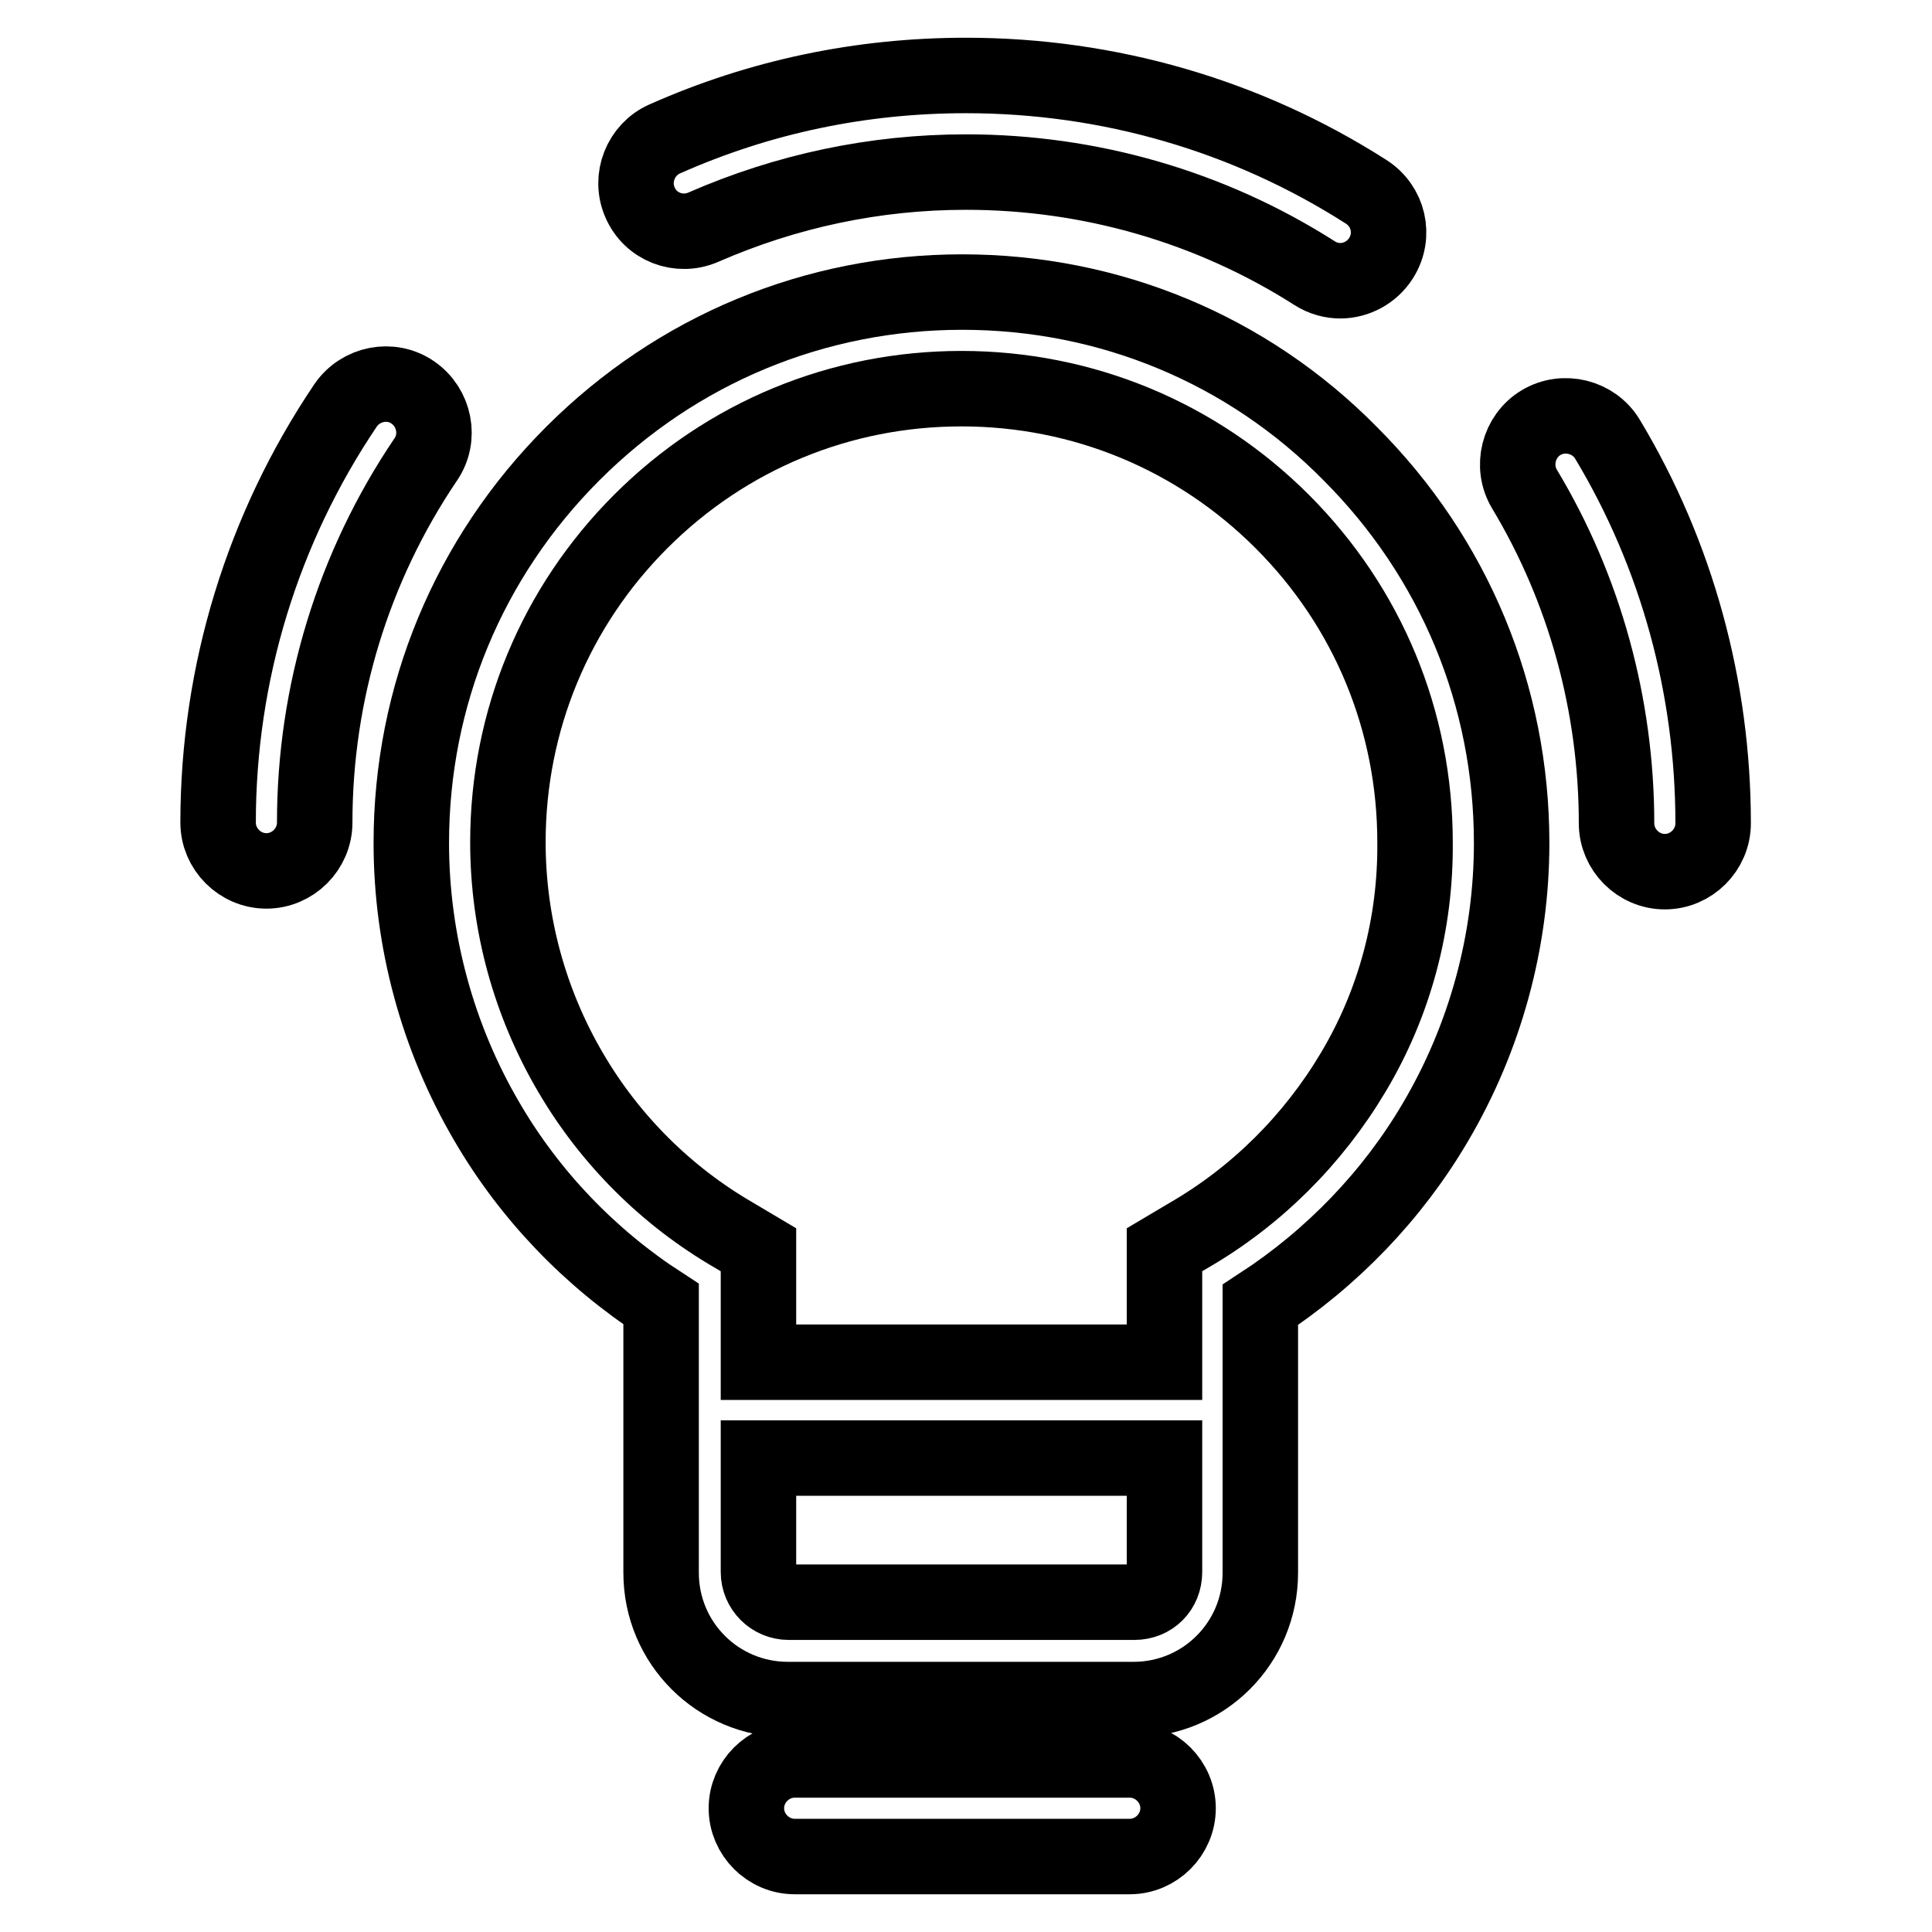
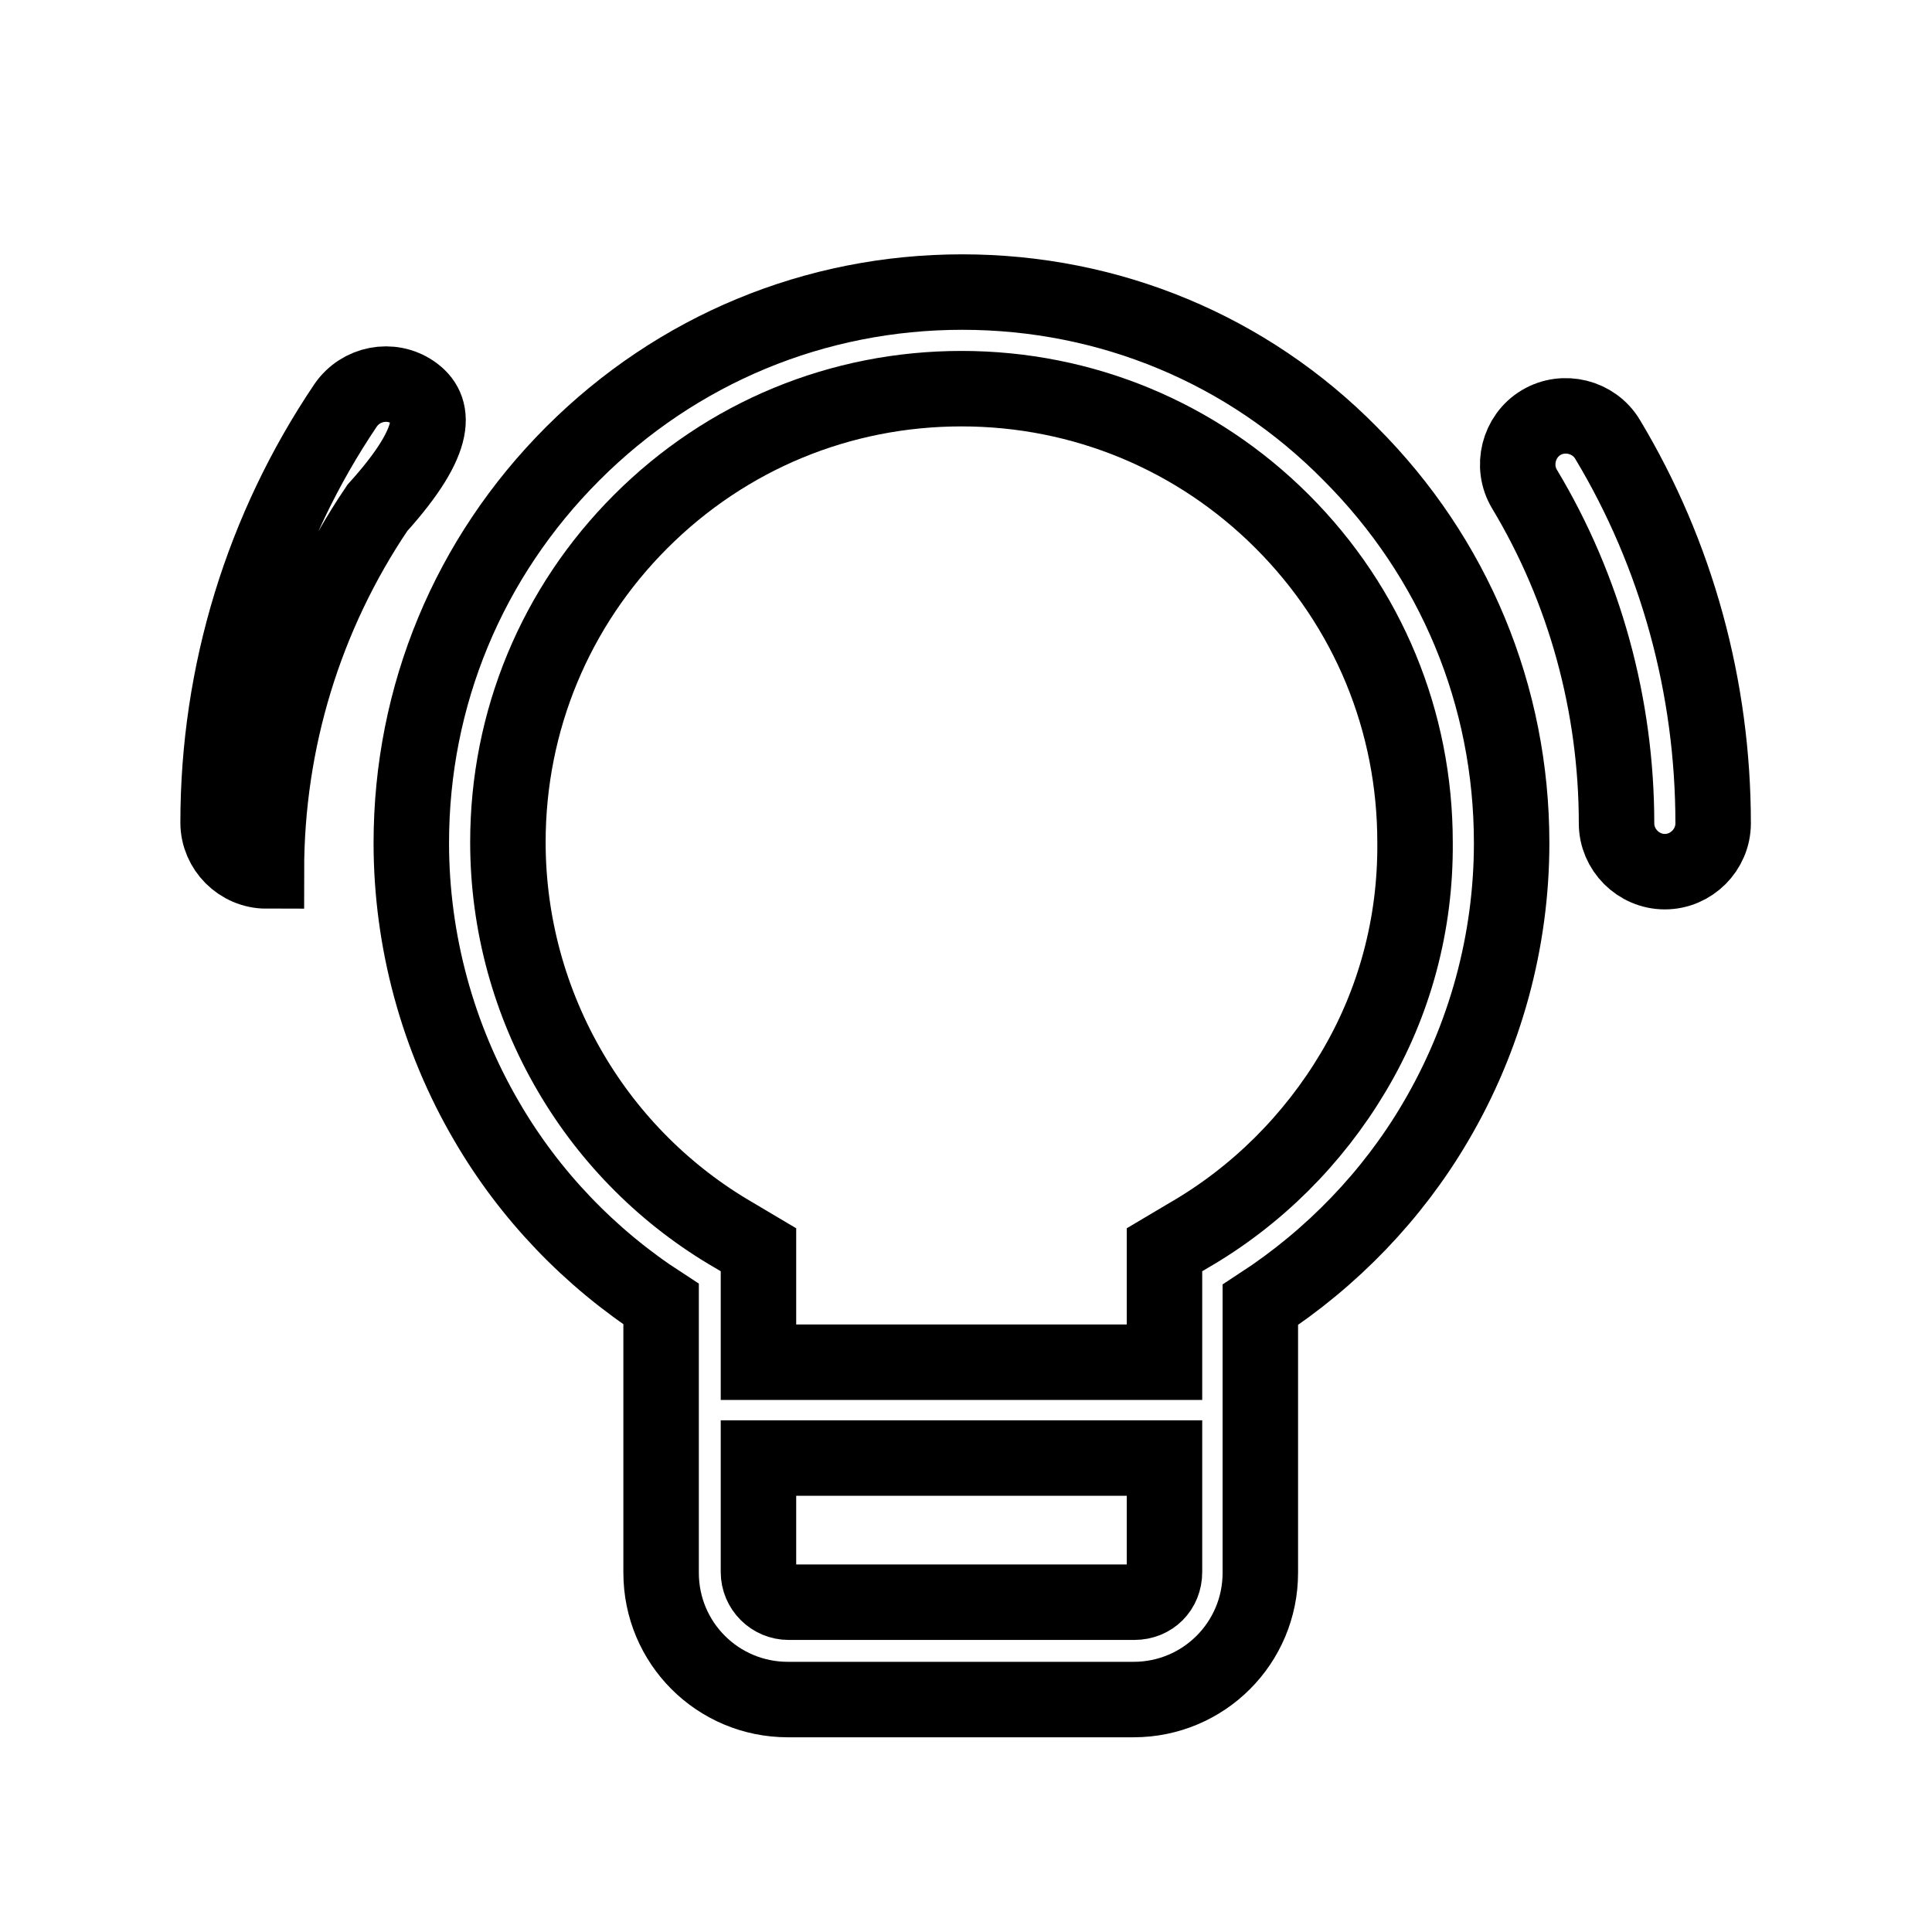
<svg xmlns="http://www.w3.org/2000/svg" version="1.1" x="0px" y="0px" viewBox="0 0 256 256" enable-background="new 0 0 256 256" xml:space="preserve">
  <g>
    <g>
      <path stroke-width="10" fill-opacity="0" stroke="#000000" d="M127.5,38.7c-19.5,0-37.8,7.6-51.6,21.4c-13.8,13.8-21.4,32.1-21.4,51.6c0,13,3.5,25.8,10,36.9c5.7,9.8,13.7,18.1,23.1,24.2v35.6c0,9.3,7.5,16.8,16.8,16.8h45.8c9.3,0,16.8-7.5,16.8-16.8v-35.5c9.5-6.2,17.5-14.5,23.2-24.2c6.6-11.2,10.1-24,10.1-37c0-19.5-7.6-37.8-21.4-51.6C165.3,46.3,147,38.7,127.5,38.7z M150.3,212.3h-45.8c-2.2,0-4-1.8-4-4v-15.1h53.8v15.1C154.3,210.6,152.6,212.3,150.3,212.3z M179.3,142.1c-5.3,8.9-12.8,16.4-21.8,21.6l-3.2,1.9v14.9h-53.8v-14.9l-3.2-1.9c-9-5.2-16.5-12.7-21.7-21.6c-5.4-9.2-8.3-19.7-8.3-30.5c0-16.1,6.3-31.2,17.6-42.5c11.4-11.4,26.5-17.6,42.5-17.6c16.1,0,31.2,6.3,42.5,17.6c11.4,11.4,17.6,26.5,17.6,42.5C187.6,122.4,184.8,132.9,179.3,142.1z" />
-       <path stroke-width="10" fill-opacity="0" stroke="#000000" d="M149.7,233.2h-44.4c-3.5,0-6.4,2.9-6.4,6.4s2.9,6.4,6.4,6.4h44.4c3.5,0,6.4-2.9,6.4-6.4S153.2,233.2,149.7,233.2z" />
      <path stroke-width="10" fill-opacity="0" stroke="#000000" d="M213,58.2c-1.8-3-5.8-4-8.8-2.2c-3,1.8-4,5.8-2.2,8.8c8,13.3,12.2,28.7,12.2,44.3c0,3.5,2.9,6.4,6.4,6.4s6.4-2.9,6.4-6.4C227,91.1,222.2,73.5,213,58.2z" />
-       <path stroke-width="10" fill-opacity="0" stroke="#000000" d="M93.2,30.1c11-4.8,22.7-7.3,34.8-7.3c16.4,0,32.4,4.6,46.2,13.4c1.1,0.7,2.3,1,3.4,1c2.1,0,4.2-1.1,5.4-3c1.9-3,1-6.9-2-8.8C165.2,15.3,146.9,10,128,10c-13.9,0-27.3,2.8-39.9,8.4c-3.2,1.4-4.7,5.2-3.3,8.4C86.2,30.1,90,31.5,93.2,30.1z" />
-       <path stroke-width="10" fill-opacity="0" stroke="#000000" d="M54.7,52c-2.9-2-6.9-1.2-8.9,1.7c-11,16.3-16.9,35.5-16.9,55.3c0,3.5,2.9,6.4,6.4,6.4s6.4-2.9,6.4-6.4c0-17.2,5.1-33.9,14.7-48.1C58.4,58,57.6,54,54.7,52z" />
+       <path stroke-width="10" fill-opacity="0" stroke="#000000" d="M54.7,52c-2.9-2-6.9-1.2-8.9,1.7c-11,16.3-16.9,35.5-16.9,55.3c0,3.5,2.9,6.4,6.4,6.4c0-17.2,5.1-33.9,14.7-48.1C58.4,58,57.6,54,54.7,52z" />
    </g>
  </g>
</svg>